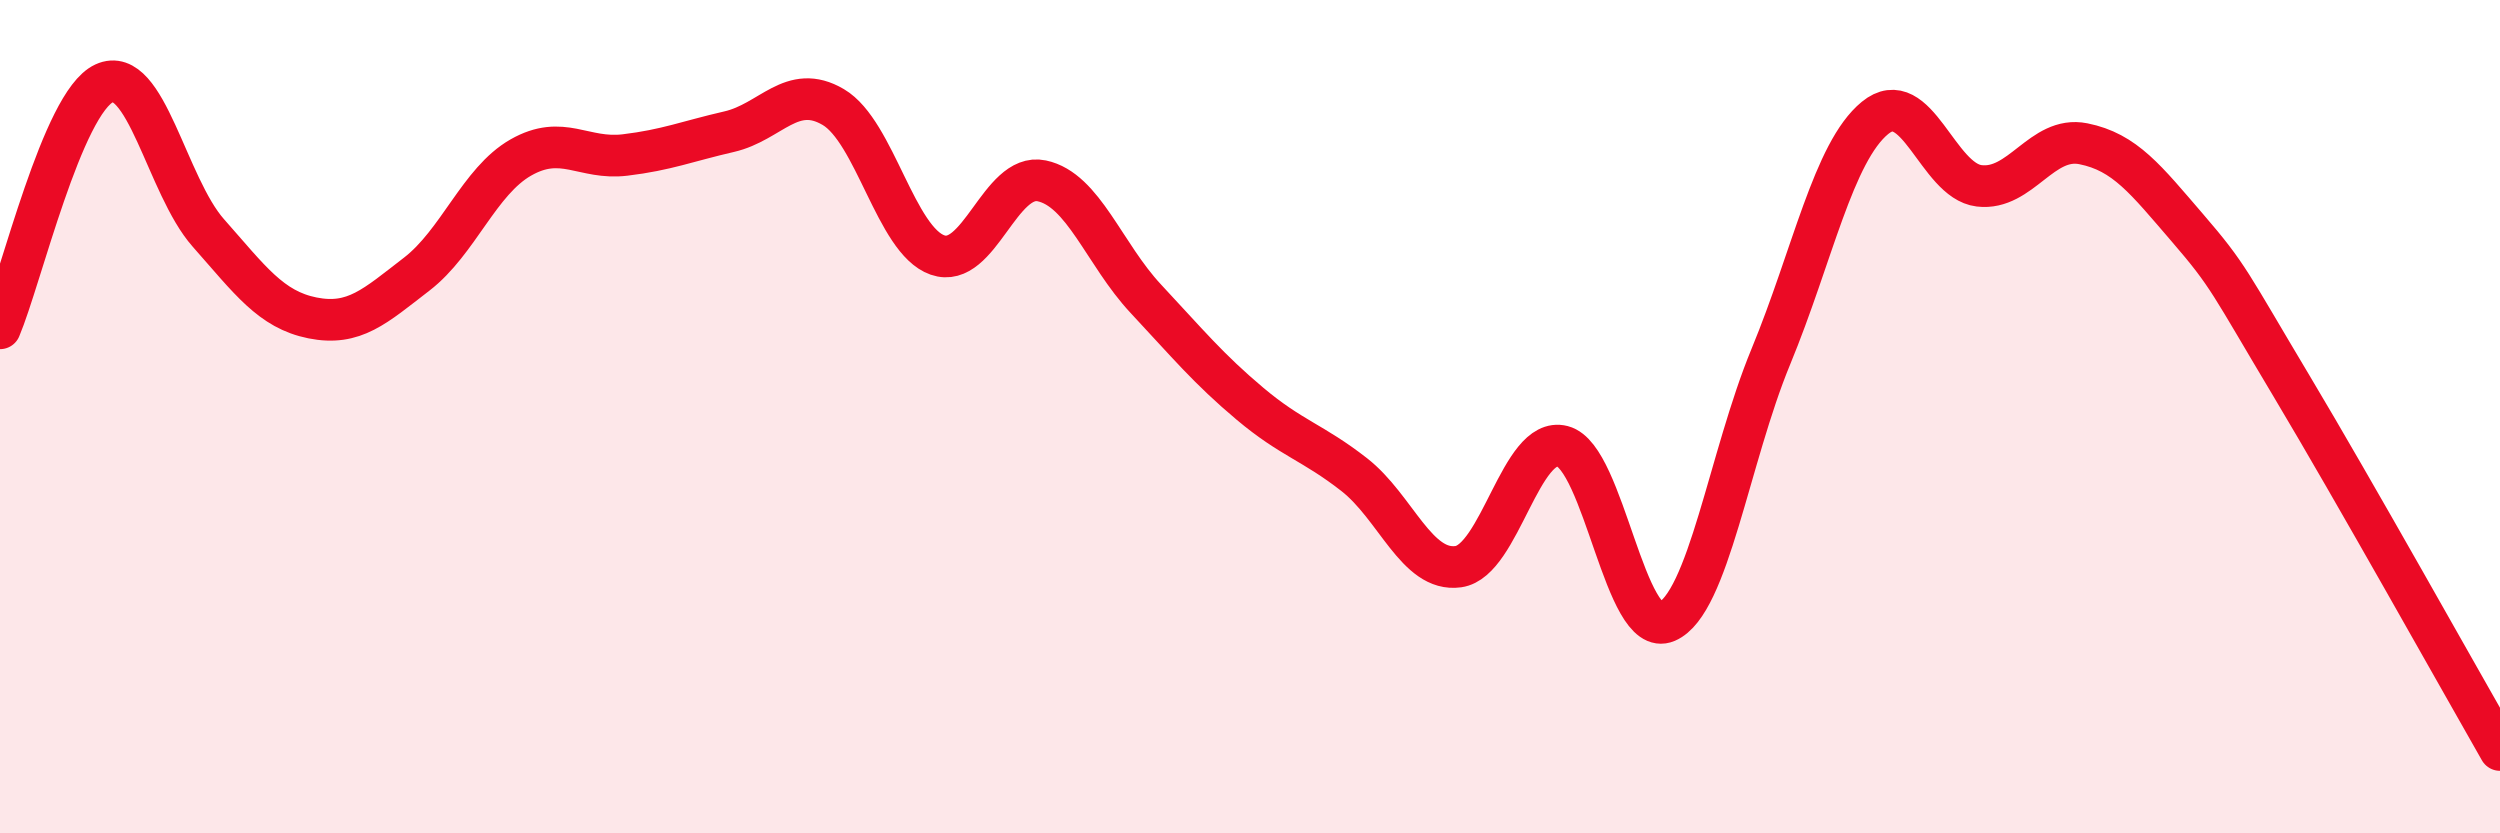
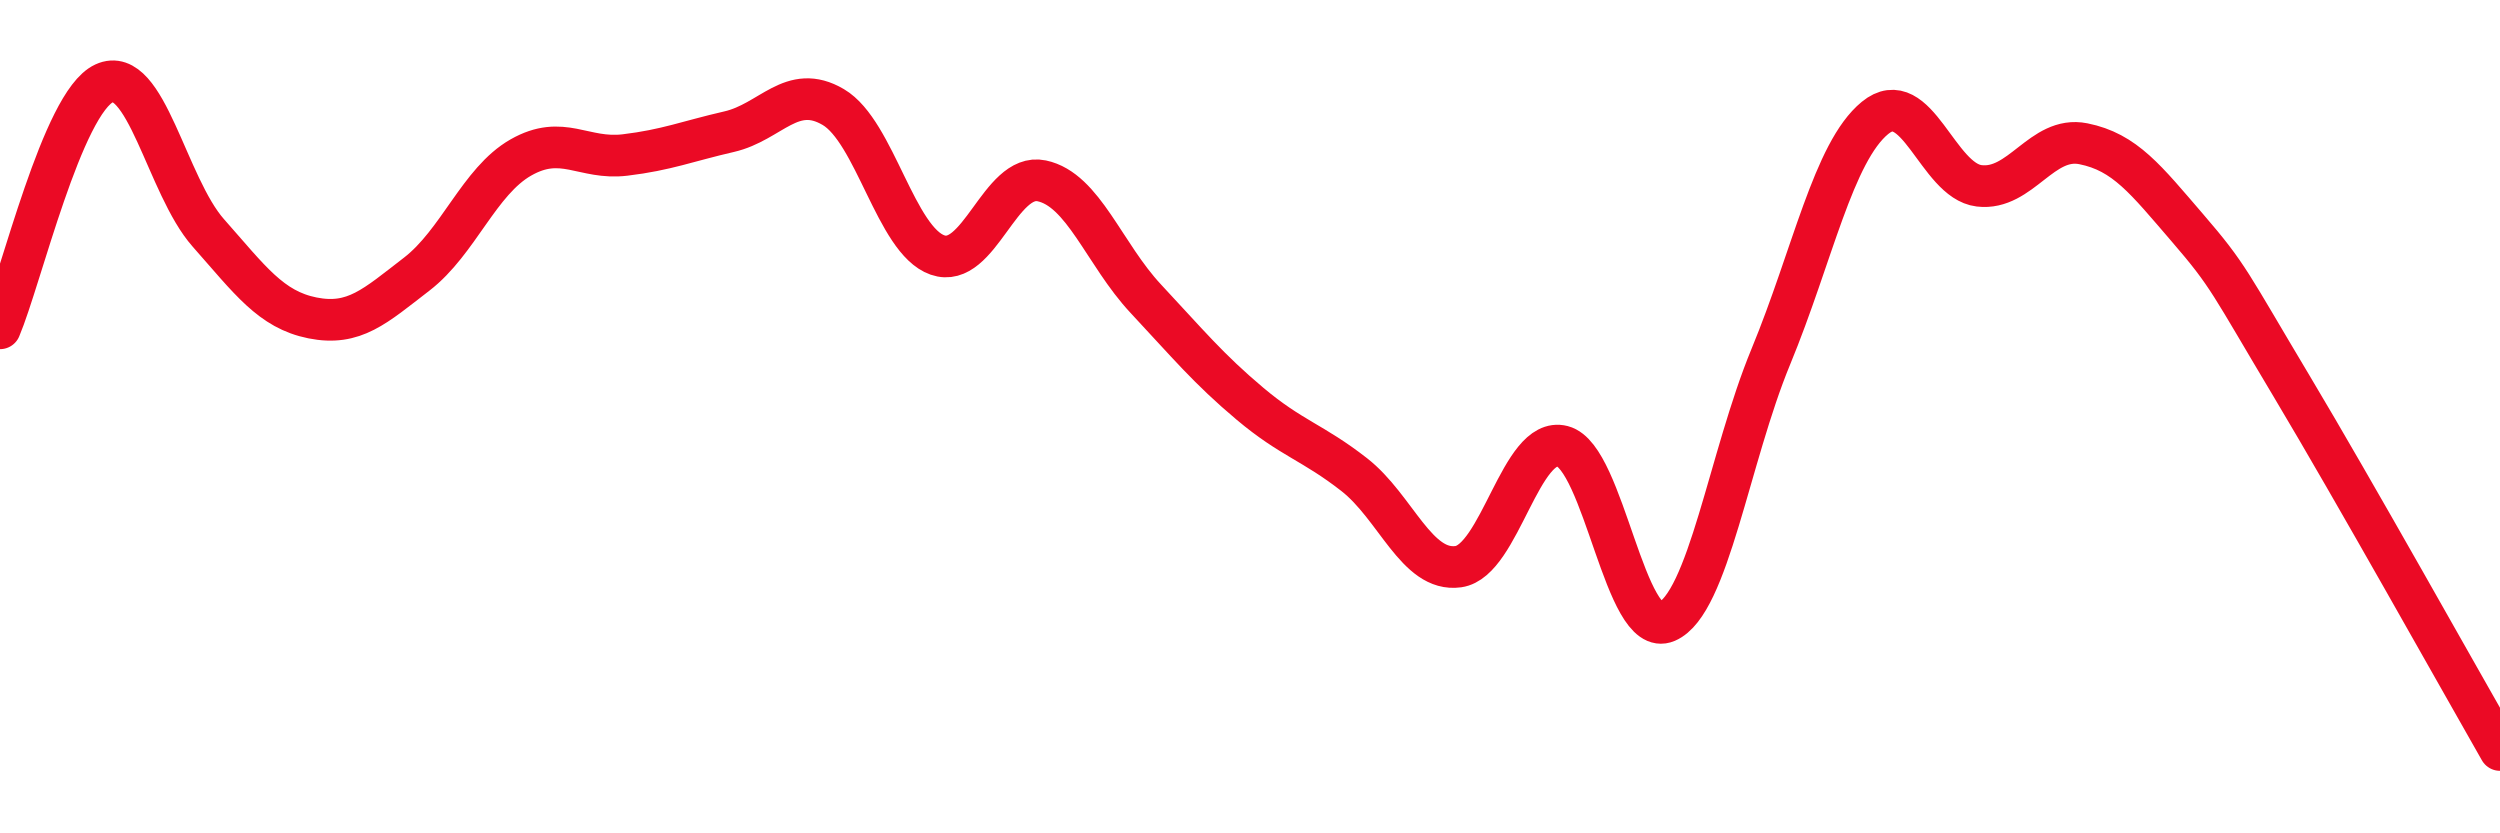
<svg xmlns="http://www.w3.org/2000/svg" width="60" height="20" viewBox="0 0 60 20">
-   <path d="M 0,7.88 C 0.5,6.7 1.5,2.46 2.5,2 C 3.5,1.54 4,4.46 5,5.59 C 6,6.72 6.5,7.43 7.5,7.63 C 8.5,7.83 9,7.35 10,6.58 C 11,5.81 11.5,4.35 12.5,3.78 C 13.5,3.21 14,3.84 15,3.72 C 16,3.6 16.5,3.39 17.5,3.16 C 18.5,2.93 19,1.98 20,2.57 C 21,3.16 21.5,5.77 22.5,6.12 C 23.5,6.47 24,4.13 25,4.34 C 26,4.55 26.5,6.1 27.5,7.17 C 28.5,8.24 29,8.85 30,9.69 C 31,10.53 31.5,10.61 32.5,11.39 C 33.5,12.17 34,13.74 35,13.6 C 36,13.46 36.5,10.45 37.5,10.71 C 38.5,10.97 39,15.35 40,14.92 C 41,14.49 41.5,10.98 42.5,8.56 C 43.5,6.14 44,3.65 45,2.83 C 46,2.01 46.5,4.34 47.5,4.46 C 48.5,4.58 49,3.25 50,3.45 C 51,3.65 51.5,4.31 52.5,5.47 C 53.5,6.63 53.5,6.76 55,9.27 C 56.5,11.78 59,16.25 60,18L60 20L0 20Z" fill="#EB0A25" opacity="0.1" stroke-linecap="round" stroke-linejoin="round" />
  <path d="M 0,7.88 C 0.5,6.7 1.5,2.46 2.5,2 C 3.5,1.54 4,4.46 5,5.59 C 6,6.72 6.5,7.43 7.5,7.63 C 8.5,7.83 9,7.35 10,6.58 C 11,5.81 11.5,4.35 12.5,3.78 C 13.5,3.21 14,3.84 15,3.72 C 16,3.6 16.5,3.39 17.5,3.16 C 18.5,2.93 19,1.98 20,2.57 C 21,3.16 21.5,5.77 22.5,6.12 C 23.5,6.47 24,4.13 25,4.34 C 26,4.55 26.5,6.1 27.5,7.17 C 28.5,8.24 29,8.85 30,9.69 C 31,10.53 31.5,10.61 32.5,11.39 C 33.5,12.17 34,13.74 35,13.6 C 36,13.46 36.5,10.45 37.5,10.71 C 38.5,10.97 39,15.35 40,14.92 C 41,14.49 41.5,10.98 42.5,8.56 C 43.5,6.14 44,3.65 45,2.83 C 46,2.01 46.5,4.34 47.5,4.46 C 48.5,4.58 49,3.25 50,3.45 C 51,3.65 51.5,4.31 52.5,5.47 C 53.5,6.63 53.5,6.76 55,9.27 C 56.5,11.78 59,16.25 60,18" stroke="#EB0A25" stroke-width="1" fill="none" stroke-linecap="round" stroke-linejoin="round" />
</svg>